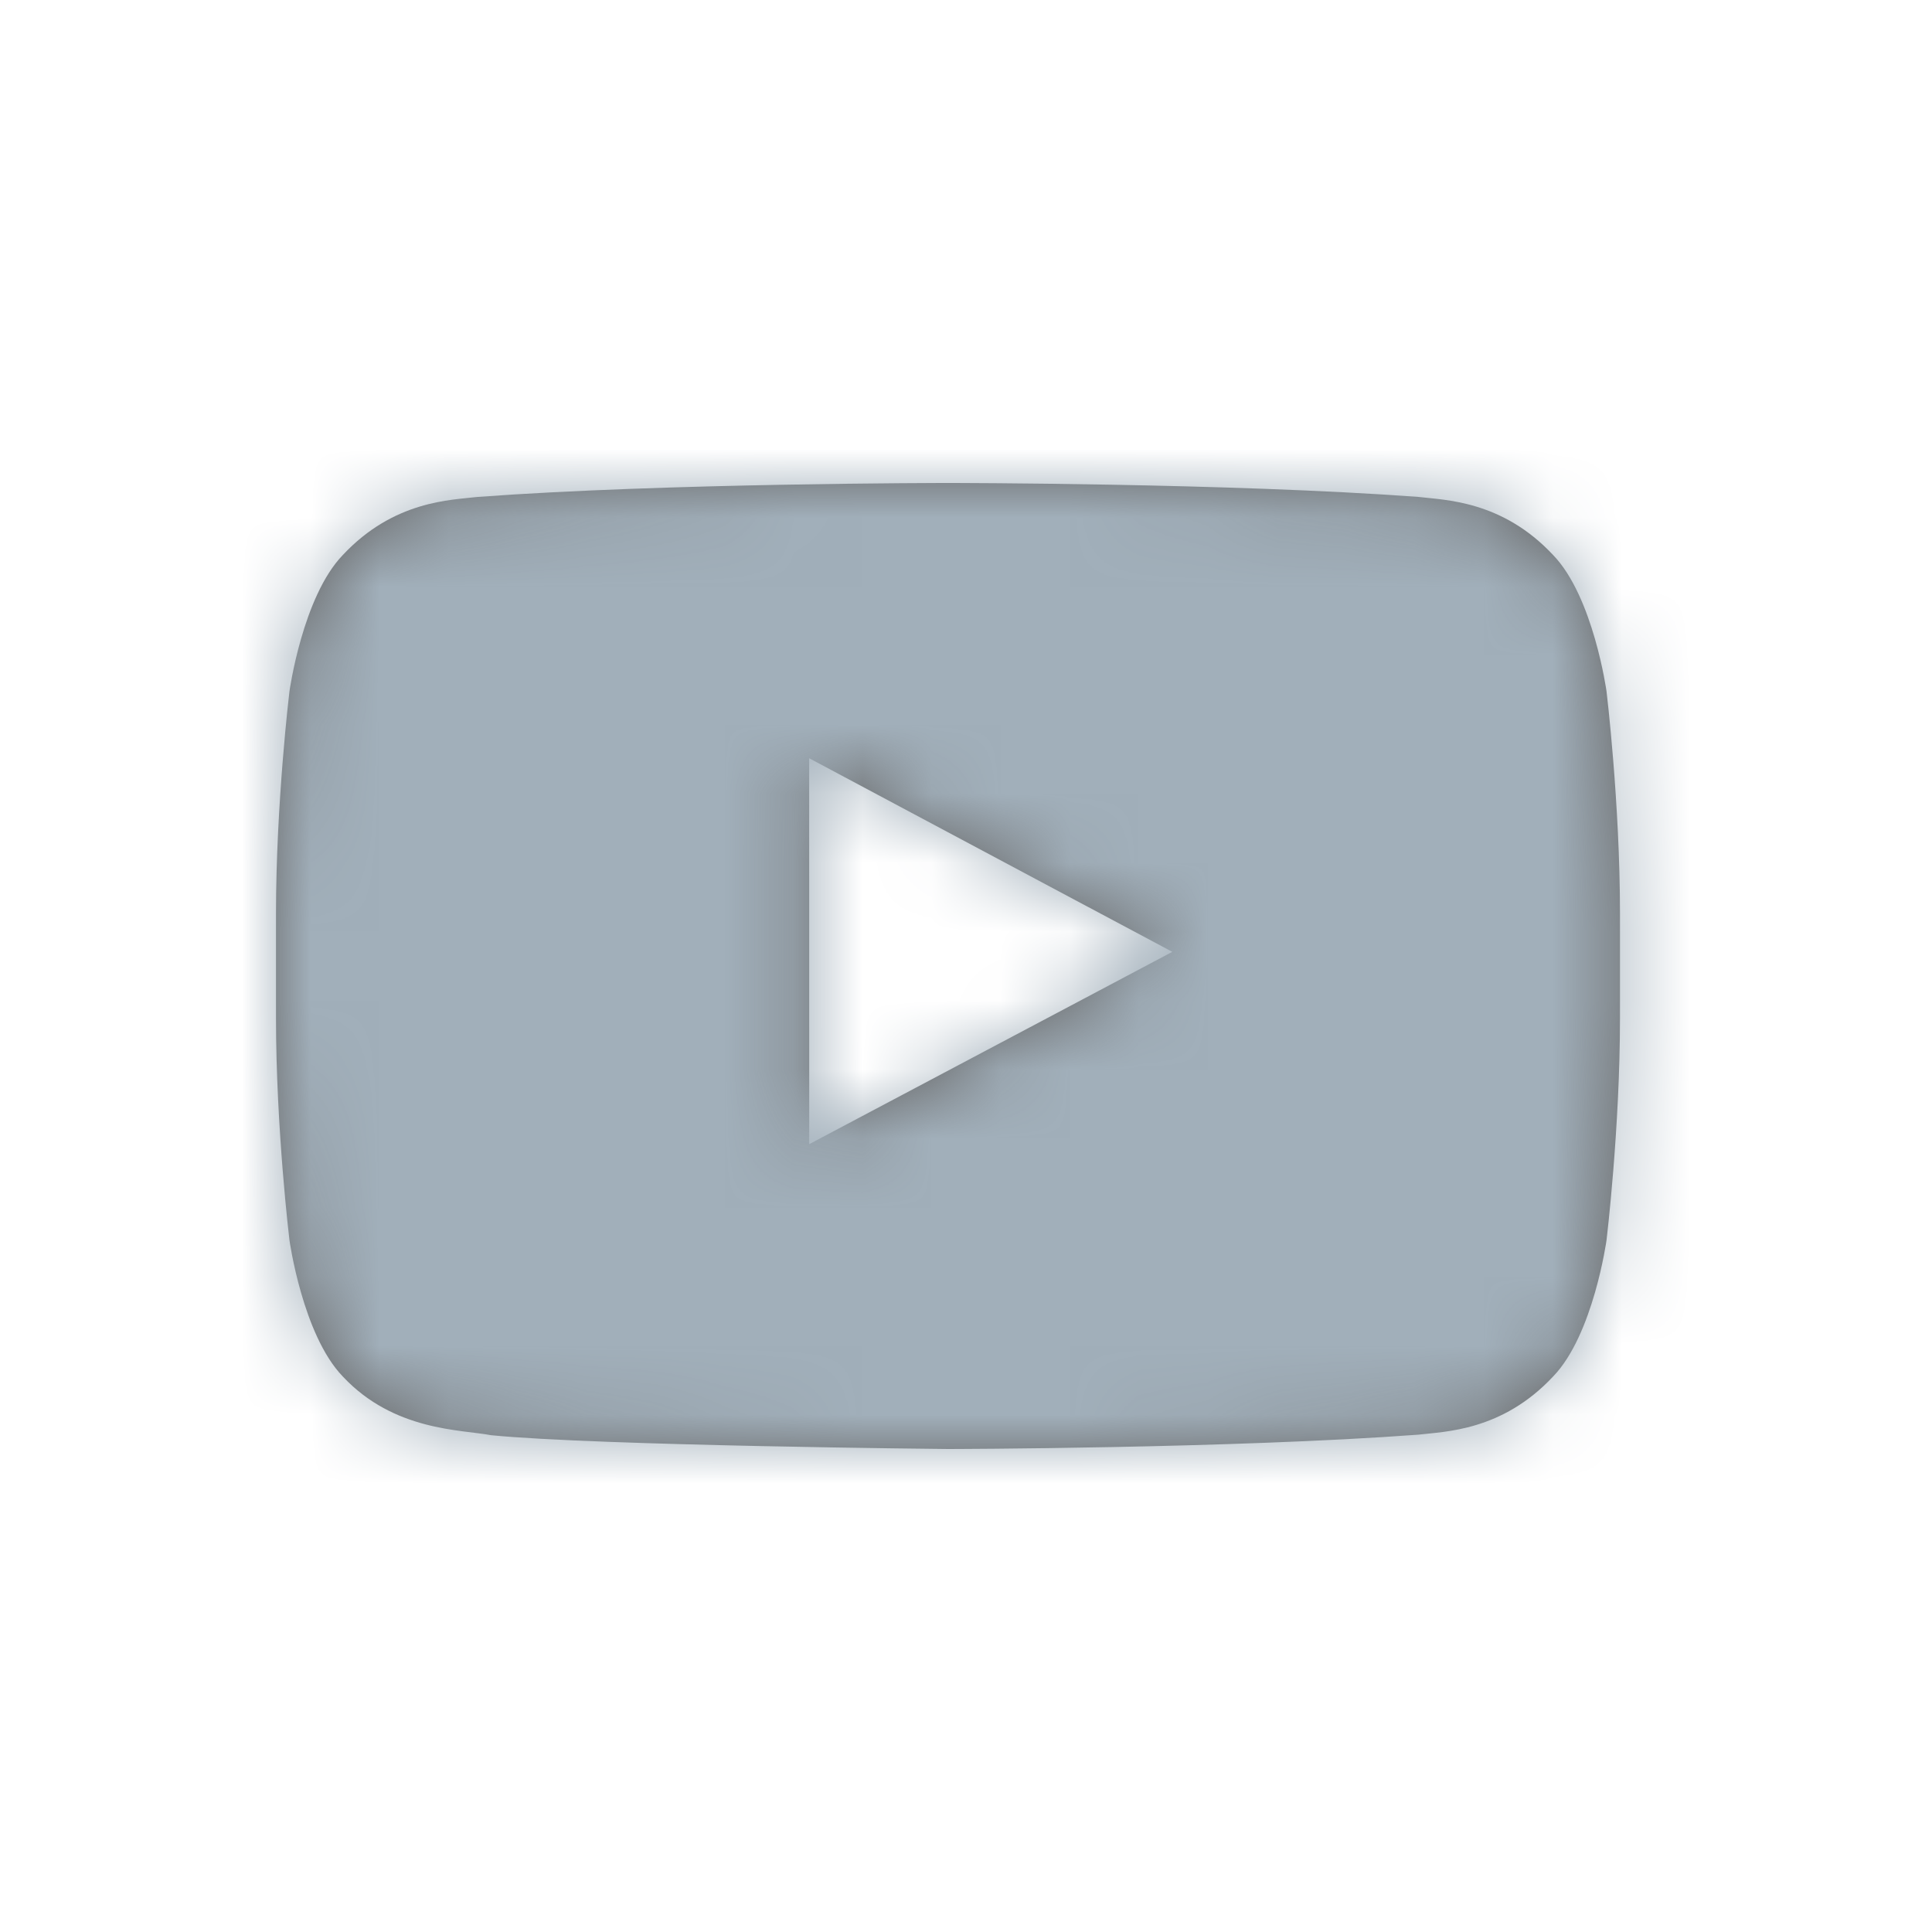
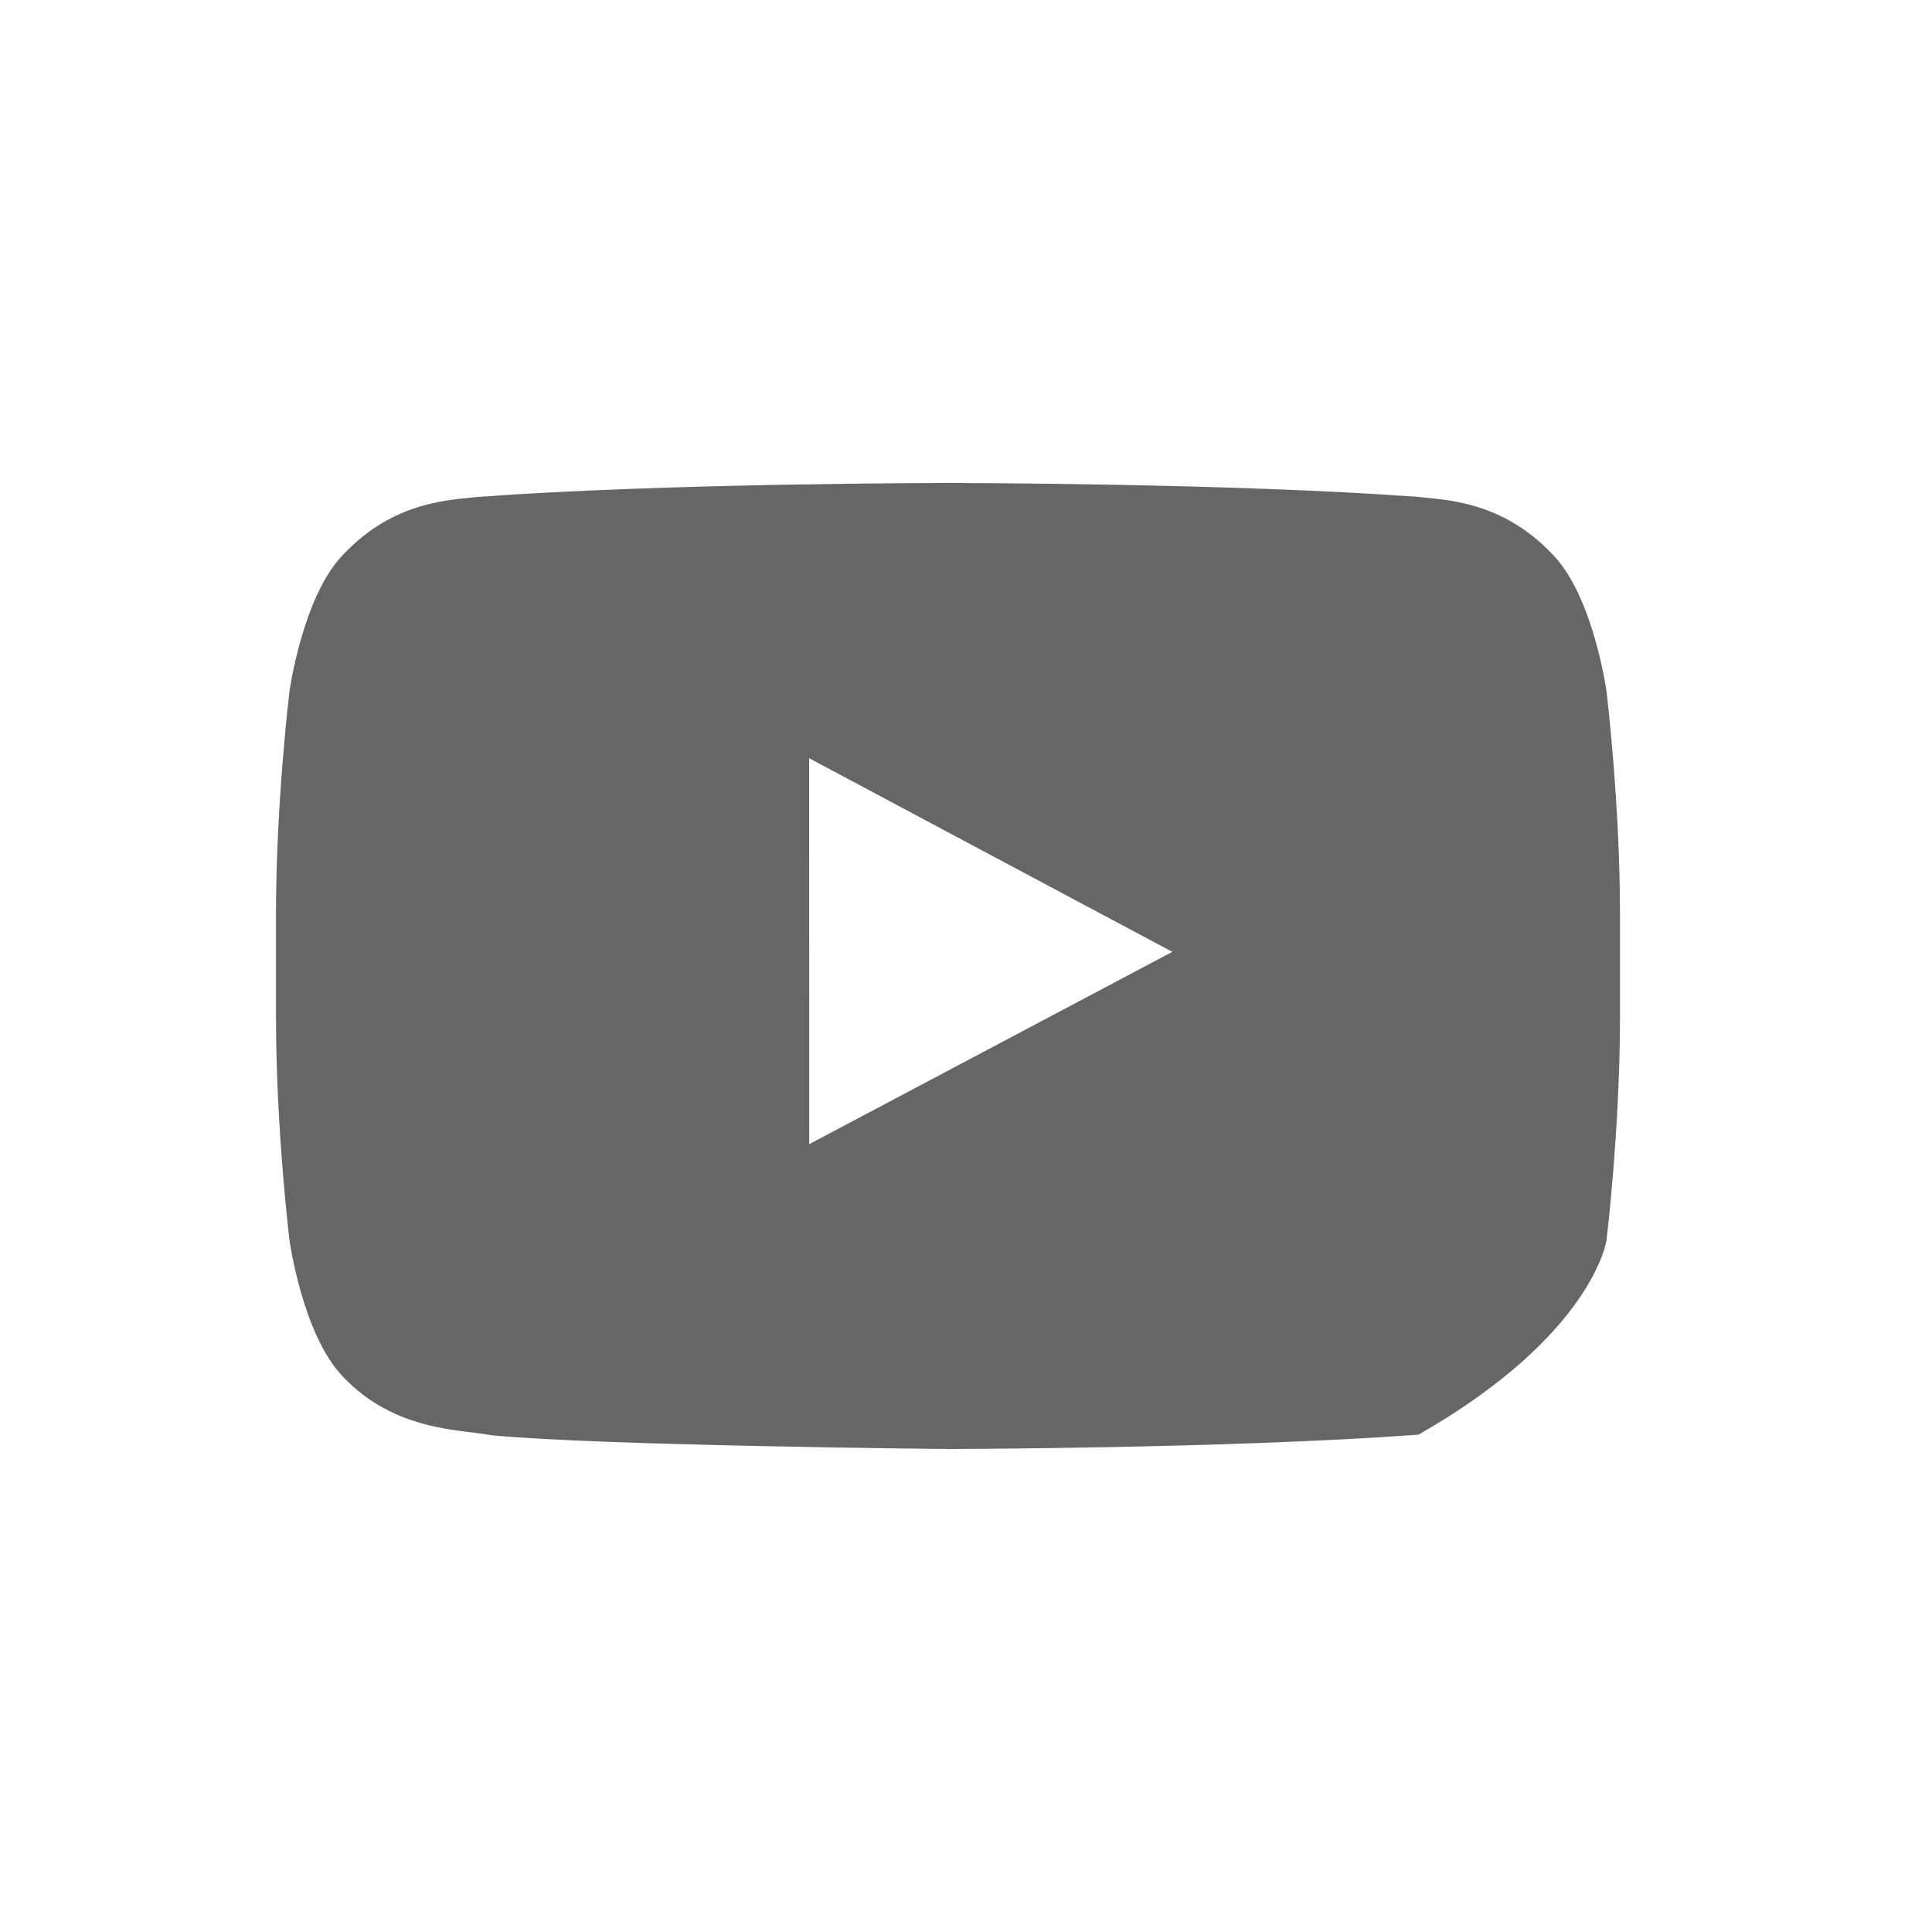
<svg xmlns="http://www.w3.org/2000/svg" xmlns:xlink="http://www.w3.org/1999/xlink" width="28px" height="28px" viewBox="0 0 28 28" version="1.1">
  <title>icon/social/YouTube</title>
  <desc>Created with Sketch.</desc>
  <defs>
-     <path d="M11.728,16.582 L11.727,10.989 L16.99,13.795 L11.728,16.582 Z M23.283,10.02 C23.283,10.02 23.093,8.648 22.509,8.044 C21.768,7.251 20.938,7.248 20.558,7.202 C17.832,7 13.743,7 13.743,7 L13.735,7 C13.735,7 9.646,7 6.921,7.202 C6.539,7.248 5.71,7.251 4.968,8.044 C4.385,8.648 4.195,10.02 4.195,10.02 C4.195,10.02 4,11.631 4,13.241 L4,14.752 C4,16.363 4.195,17.973 4.195,17.973 C4.195,17.973 4.385,19.345 4.968,19.949 C5.71,20.742 6.683,20.717 7.117,20.8 C8.675,20.953 13.739,21 13.739,21 C13.739,21 17.832,20.994 20.558,20.792 C20.938,20.746 21.768,20.742 22.509,19.949 C23.093,19.345 23.283,17.973 23.283,17.973 C23.283,17.973 23.478,16.363 23.478,14.752 L23.478,13.241 C23.478,11.631 23.283,10.02 23.283,10.02 L23.283,10.02 Z" id="path-1" />
+     <path d="M11.728,16.582 L11.727,10.989 L16.99,13.795 L11.728,16.582 Z M23.283,10.02 C23.283,10.02 23.093,8.648 22.509,8.044 C21.768,7.251 20.938,7.248 20.558,7.202 C17.832,7 13.743,7 13.743,7 L13.735,7 C13.735,7 9.646,7 6.921,7.202 C6.539,7.248 5.71,7.251 4.968,8.044 C4.385,8.648 4.195,10.02 4.195,10.02 C4.195,10.02 4,11.631 4,13.241 L4,14.752 C4,16.363 4.195,17.973 4.195,17.973 C4.195,17.973 4.385,19.345 4.968,19.949 C5.71,20.742 6.683,20.717 7.117,20.8 C8.675,20.953 13.739,21 13.739,21 C13.739,21 17.832,20.994 20.558,20.792 C23.093,19.345 23.283,17.973 23.283,17.973 C23.283,17.973 23.478,16.363 23.478,14.752 L23.478,13.241 C23.478,11.631 23.283,10.02 23.283,10.02 L23.283,10.02 Z" id="path-1" />
  </defs>
  <g id="Symbols" stroke="none" stroke-width="1" fill="none" fill-rule="evenodd">
    <g id="icon/social/YouTube">
      <g>
        <rect id="bounding-box" x="0" y="0" width="28" height="28" />
        <mask id="mask-2" fill="white">
          <use xlink:href="#path-1" />
        </mask>
        <use id="Mask" fill="#666666" xlink:href="#path-1" />
        <g id="UI/Color/Neutral/@lightgray-darken-20" mask="url(#mask-2)" fill="#A1AFBA">
          <g id="Base">
-             <rect x="0" y="0" width="28" height="28" />
-           </g>
+             </g>
        </g>
      </g>
    </g>
  </g>
</svg>